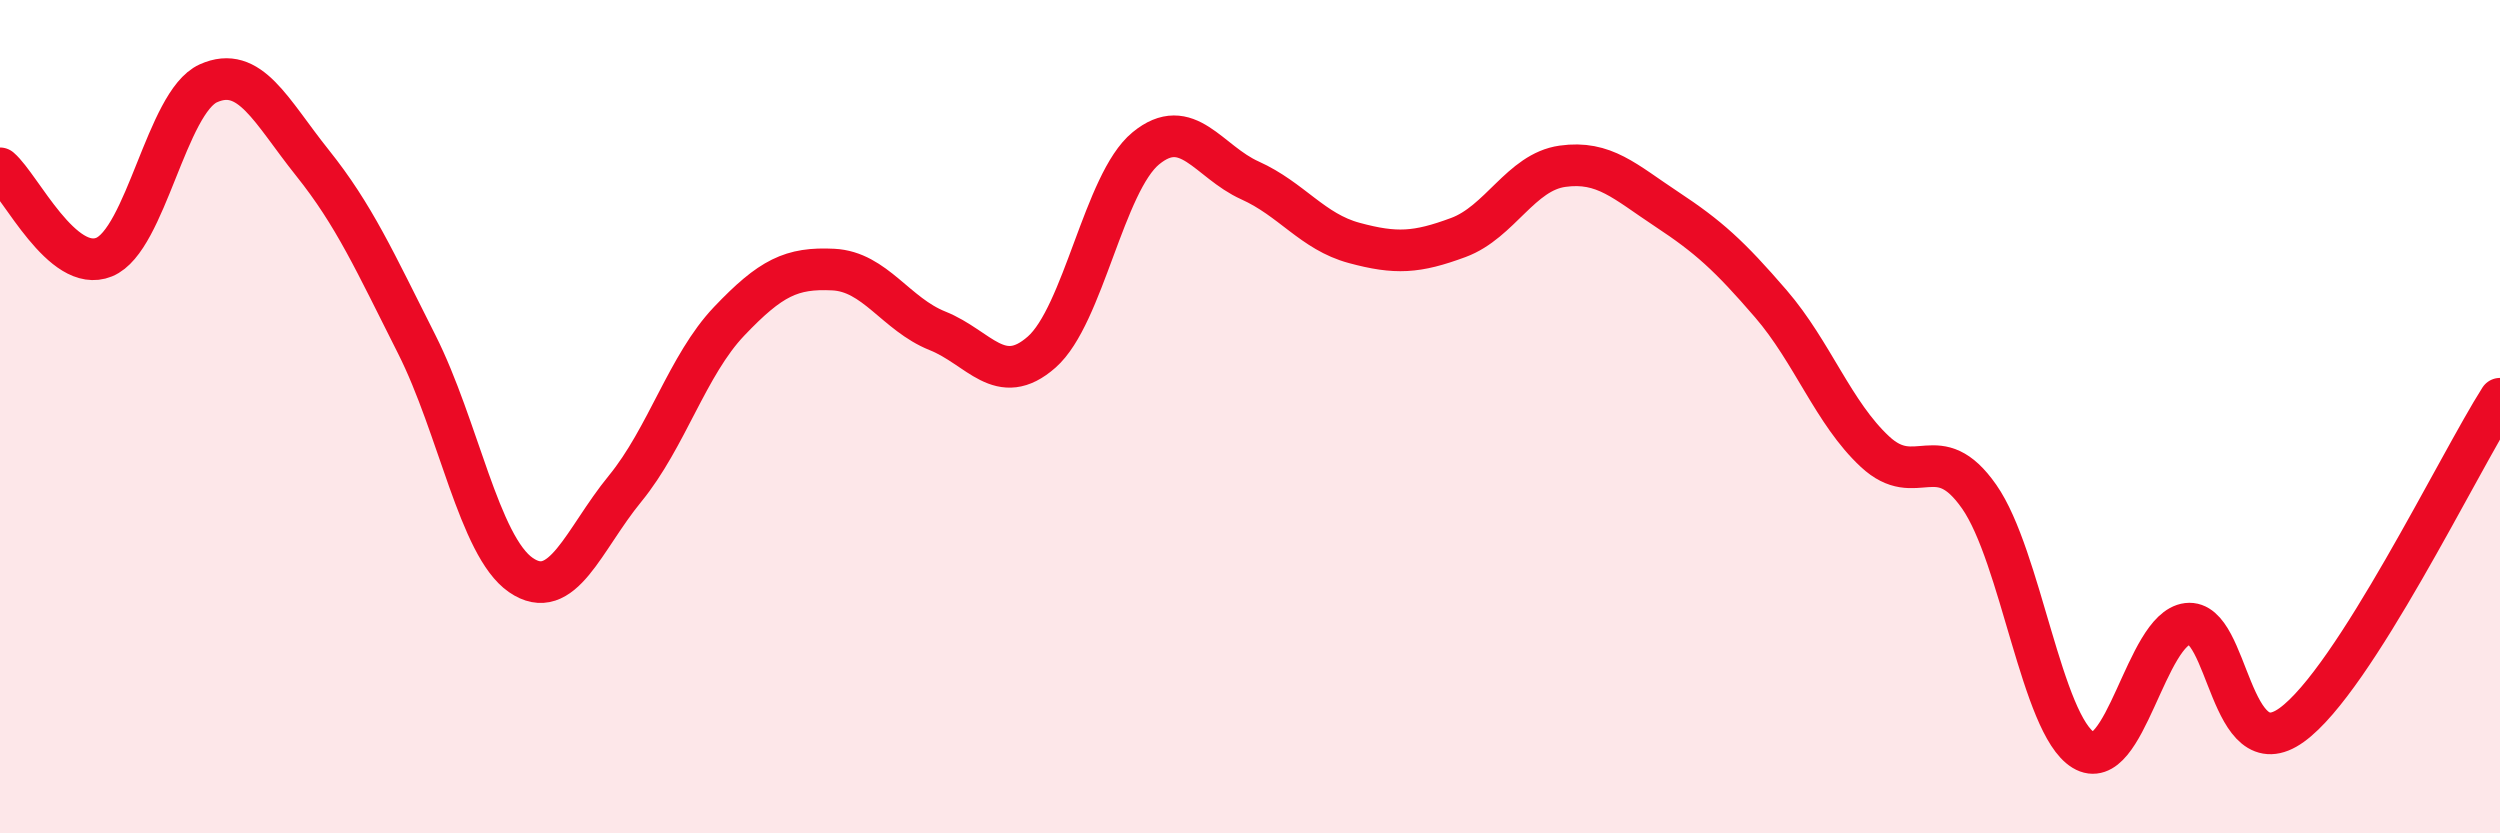
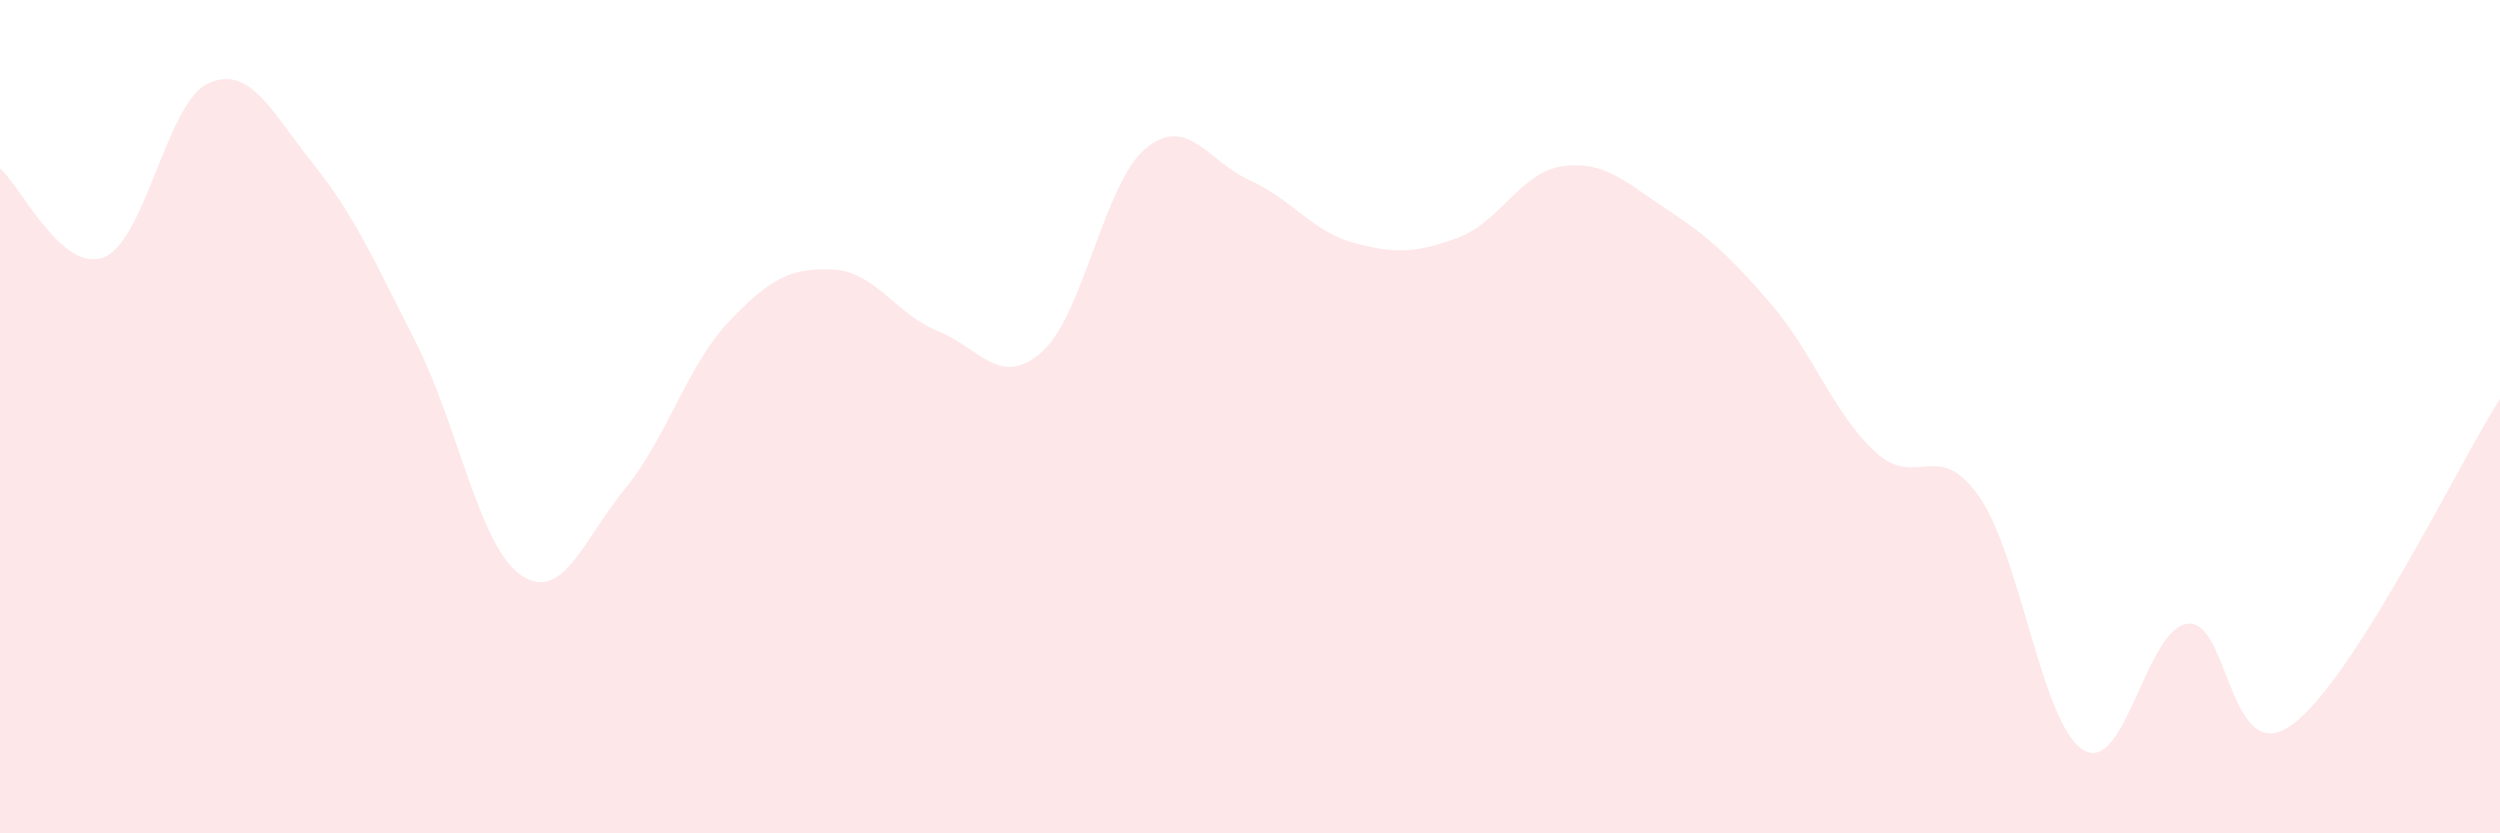
<svg xmlns="http://www.w3.org/2000/svg" width="60" height="20" viewBox="0 0 60 20">
  <path d="M 0,4.04 C 0.5,4.47 1.5,6.58 2.5,6.17 C 3.5,5.76 4,2.45 5,2 C 6,1.55 6.5,2.66 7.5,3.91 C 8.5,5.16 9,6.28 10,8.26 C 11,10.24 11.5,13.11 12.5,13.8 C 13.5,14.49 14,12.95 15,11.73 C 16,10.51 16.5,8.76 17.5,7.71 C 18.5,6.66 19,6.42 20,6.47 C 21,6.52 21.5,7.54 22.5,7.94 C 23.5,8.34 24,9.33 25,8.45 C 26,7.57 26.5,4.38 27.5,3.56 C 28.5,2.74 29,3.88 30,4.33 C 31,4.78 31.5,5.56 32.5,5.83 C 33.5,6.1 34,6.07 35,5.7 C 36,5.33 36.5,4.13 37.5,3.99 C 38.5,3.85 39,4.36 40,5.02 C 41,5.68 41.5,6.13 42.5,7.29 C 43.5,8.45 44,9.91 45,10.84 C 46,11.77 46.5,10.49 47.5,11.92 C 48.5,13.35 49,17.39 50,18 C 51,18.61 51.5,15.09 52.5,14.97 C 53.5,14.85 53.5,18.48 55,17.4 C 56.5,16.32 59,11.14 60,9.57L60 20L0 20Z" fill="#EB0A25" opacity="0.1" stroke-linecap="round" stroke-linejoin="round" />
-   <path d="M 0,4.04 C 0.5,4.47 1.5,6.58 2.5,6.17 C 3.5,5.76 4,2.45 5,2 C 6,1.55 6.5,2.66 7.5,3.91 C 8.5,5.16 9,6.28 10,8.26 C 11,10.24 11.5,13.11 12.5,13.8 C 13.5,14.49 14,12.95 15,11.73 C 16,10.51 16.5,8.76 17.5,7.71 C 18.5,6.66 19,6.42 20,6.47 C 21,6.52 21.5,7.54 22.5,7.94 C 23.5,8.34 24,9.33 25,8.45 C 26,7.57 26.5,4.38 27.5,3.56 C 28.5,2.74 29,3.88 30,4.33 C 31,4.78 31.5,5.56 32.5,5.83 C 33.5,6.1 34,6.07 35,5.7 C 36,5.33 36.5,4.13 37.5,3.99 C 38.5,3.85 39,4.36 40,5.02 C 41,5.68 41.5,6.13 42.5,7.29 C 43.5,8.45 44,9.91 45,10.84 C 46,11.77 46.5,10.49 47.5,11.92 C 48.5,13.35 49,17.39 50,18 C 51,18.61 51.5,15.09 52.5,14.97 C 53.5,14.85 53.5,18.48 55,17.4 C 56.5,16.32 59,11.14 60,9.57" stroke="#EB0A25" stroke-width="1" fill="none" stroke-linecap="round" stroke-linejoin="round" />
</svg>